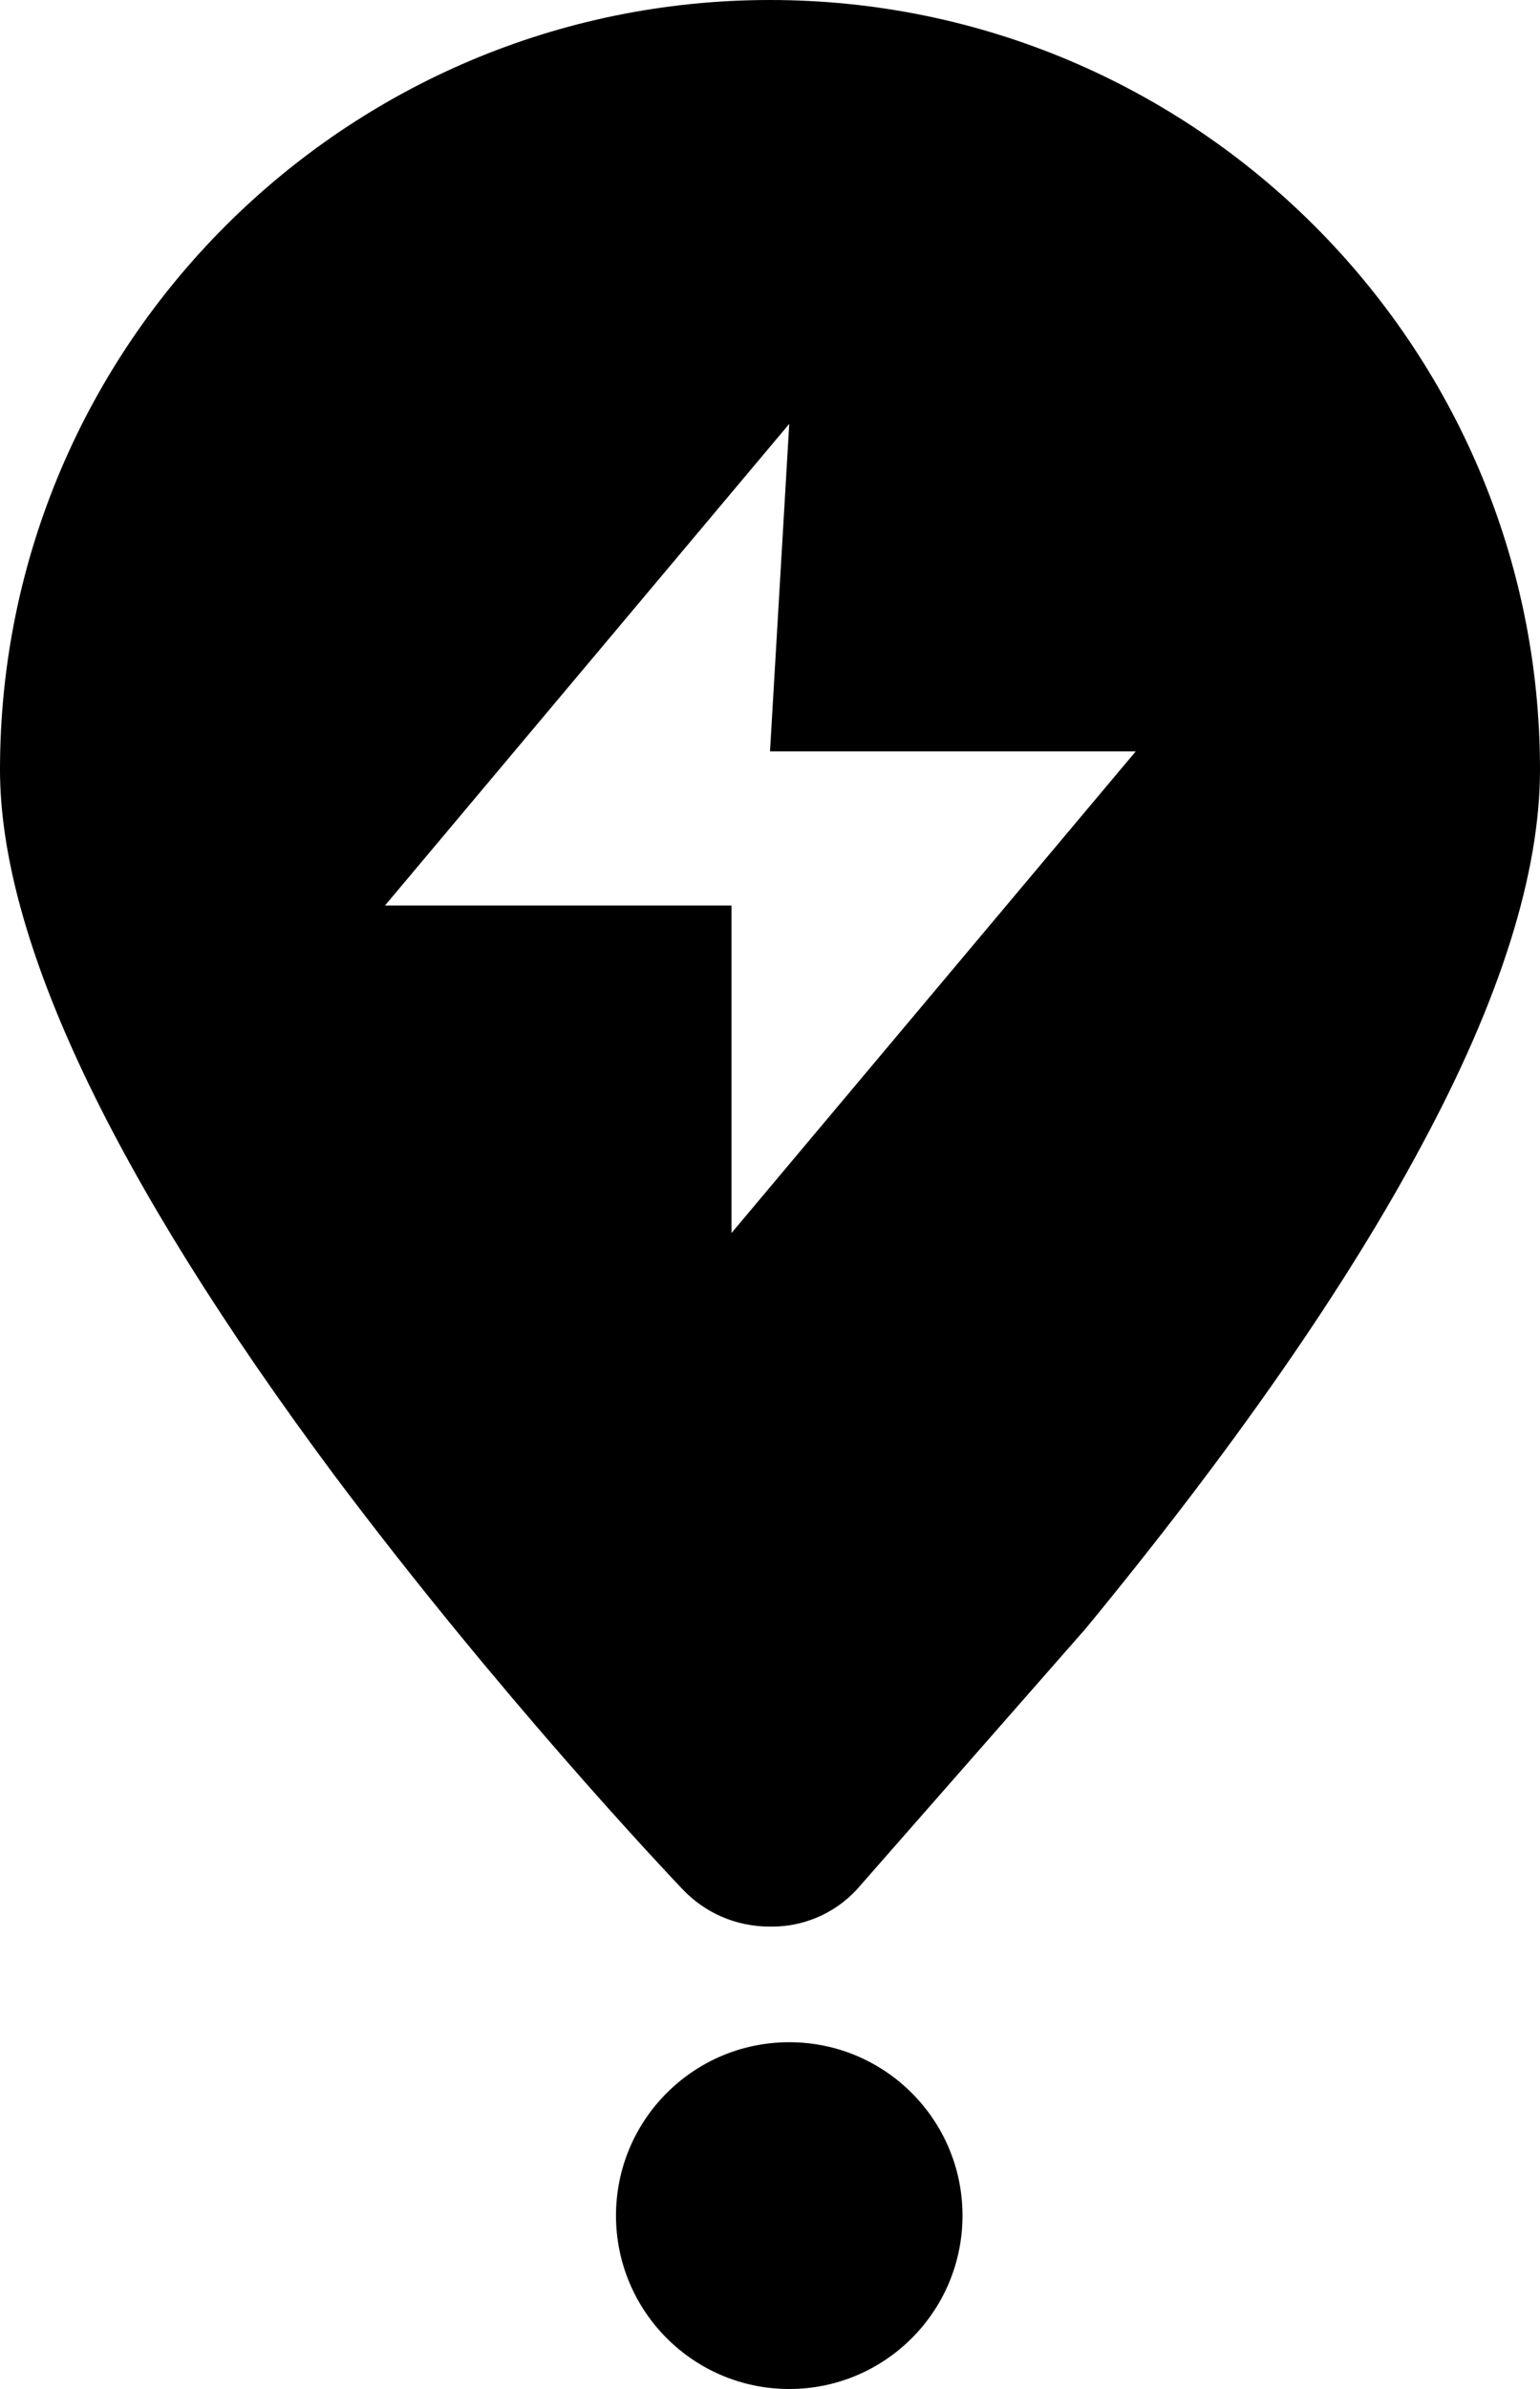
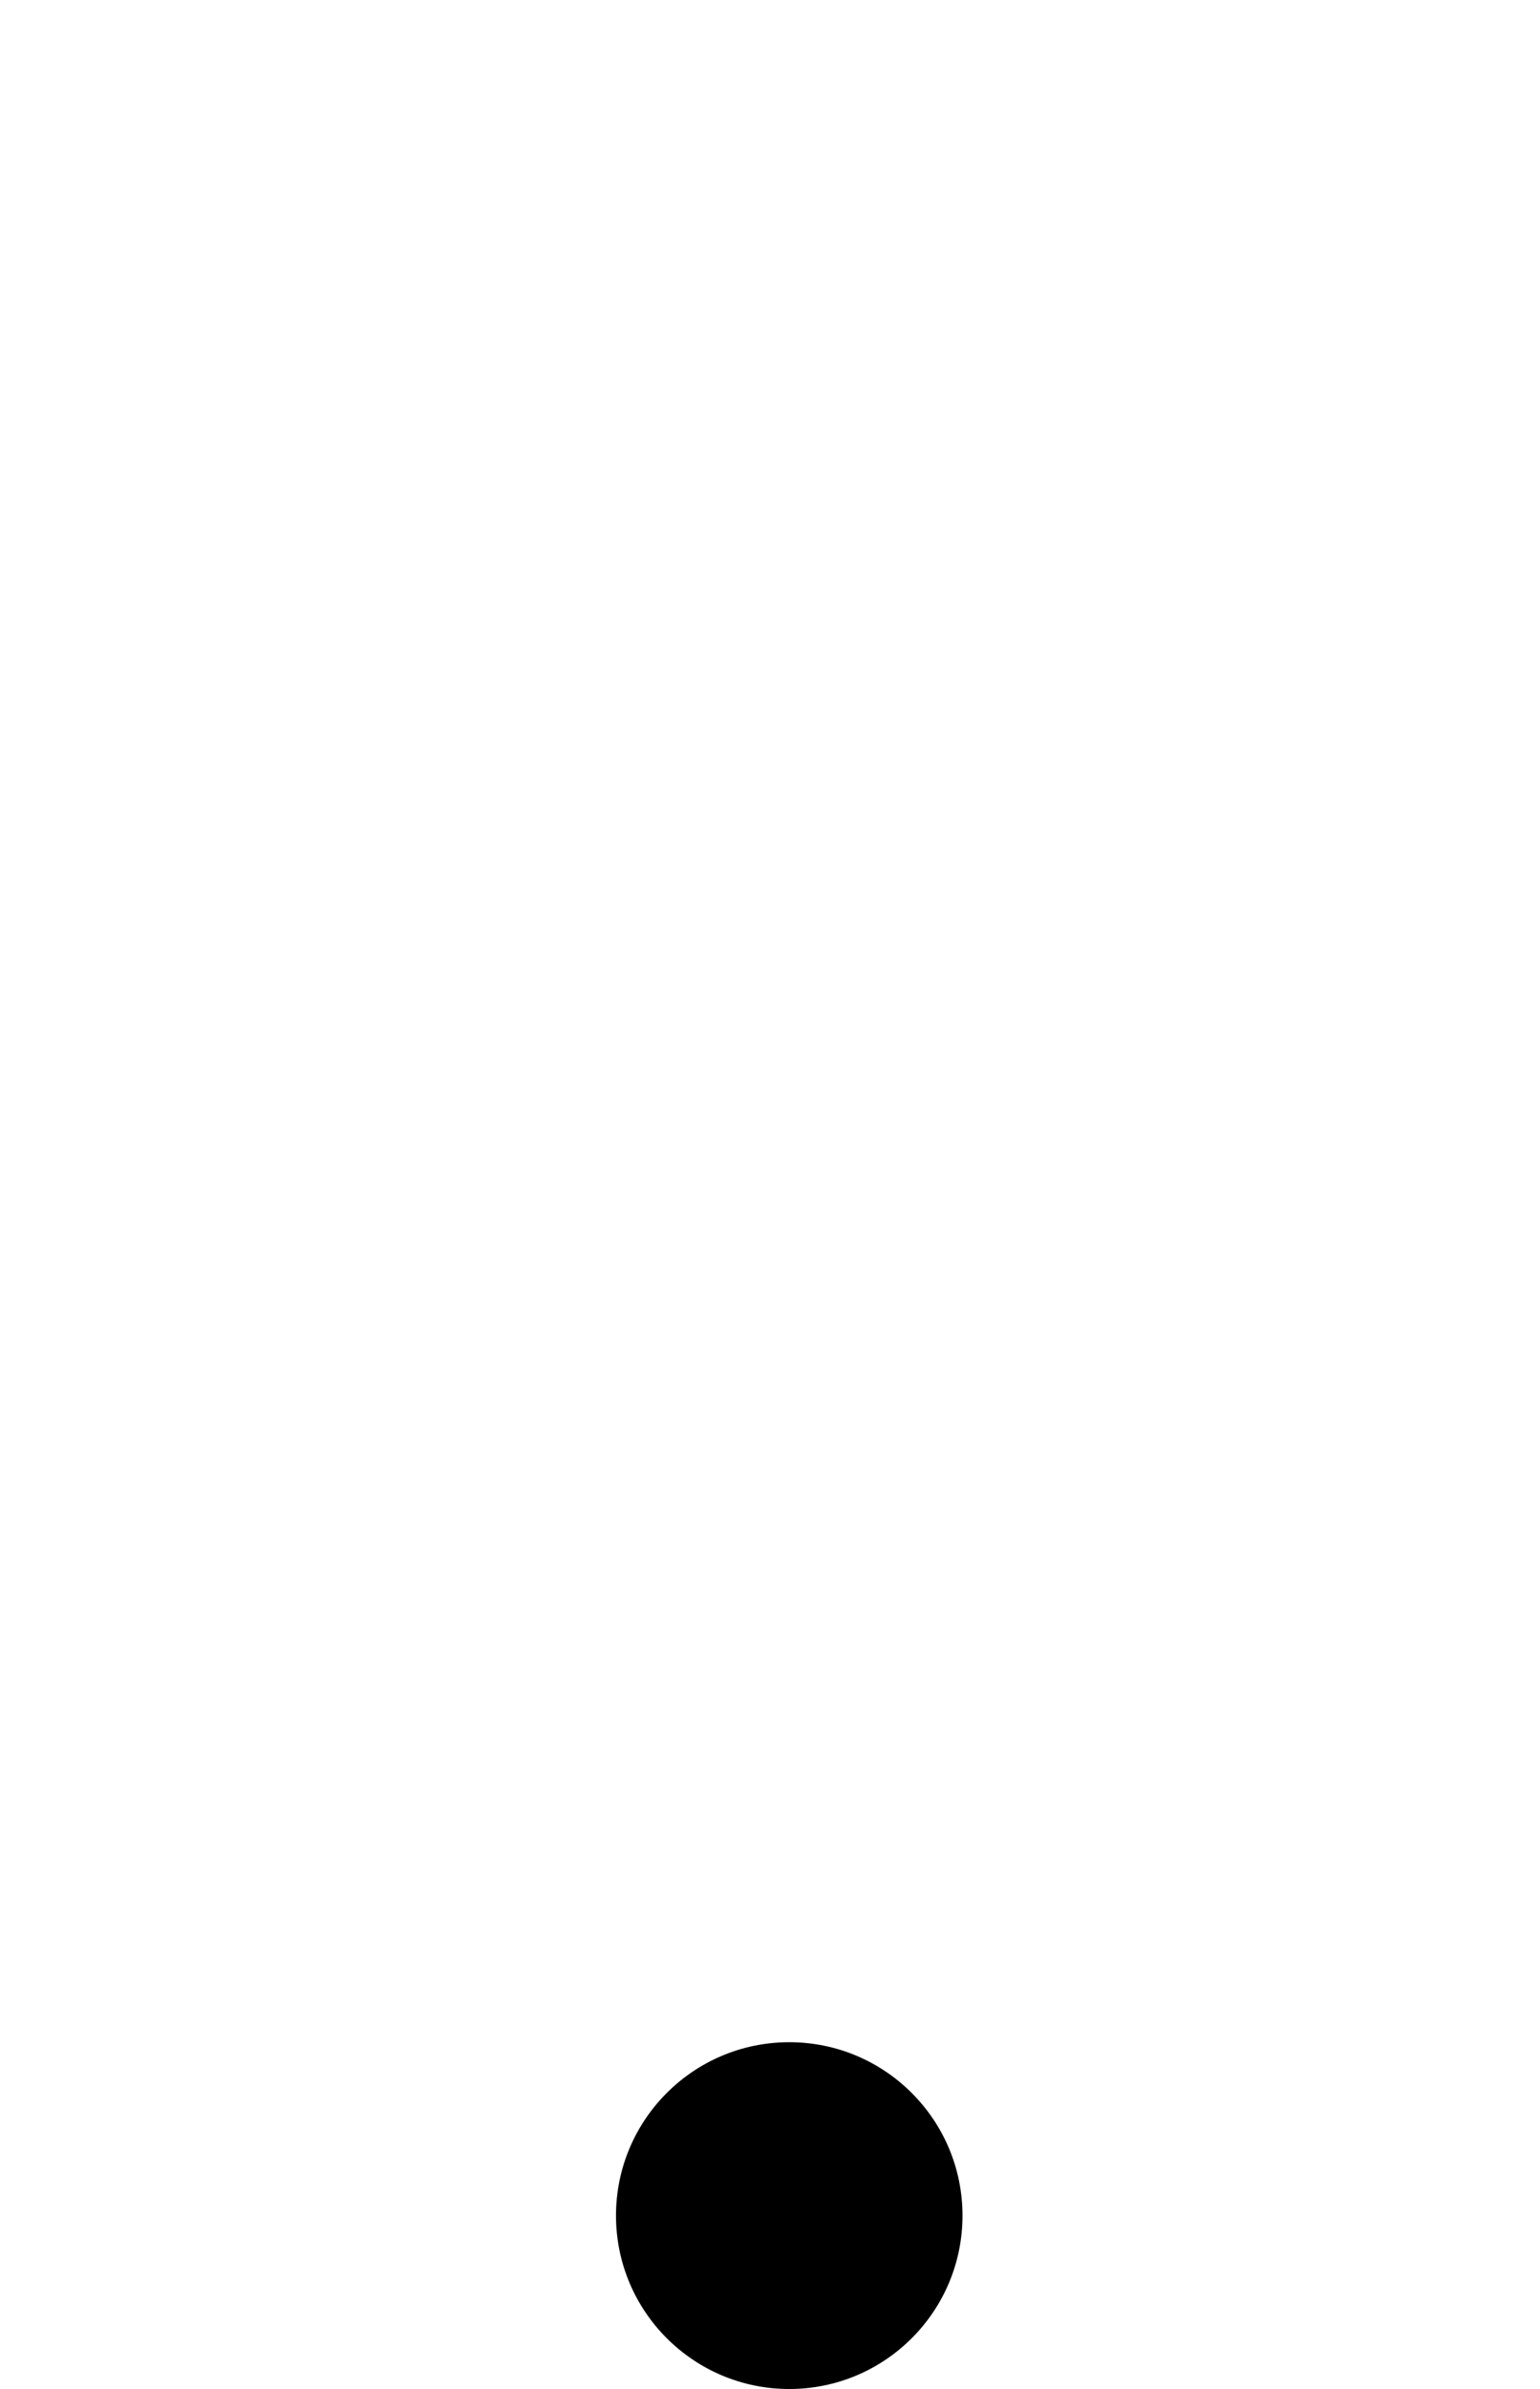
<svg xmlns="http://www.w3.org/2000/svg" width="40" height="62" viewBox="0 0 40 62" fill="none">
-   <path d="M20 0C31.025 0 40 8.95 40 19.975C40 22.65 38.975 25.925 36.925 29.725C34.975 33.375 32.025 37.625 28.15 42.325L28.125 42.35L22.375 48.9C21.8 49.6 20.95 50 20.05 50H20C19.125 50 18.3 49.65 17.7 49C17.225 48.5 12.95 43.975 8.675 38.275C2.925 30.55 0 24.375 0 19.975C0 8.95 8.975 1.29038e-06 20 0ZM10 23.5H19V32L29.5 19.5H20L20.5 11L10 23.5Z" fill="#25E577" style="fill:#25E577;fill:color(display-p3 0.145 0.898 0.467);fill-opacity:1;" />
  <circle cx="20.5" cy="57.5" r="4.5" fill="#25E577" style="fill:#25E577;fill:color(display-p3 0.145 0.898 0.467);fill-opacity:1;" />
</svg>